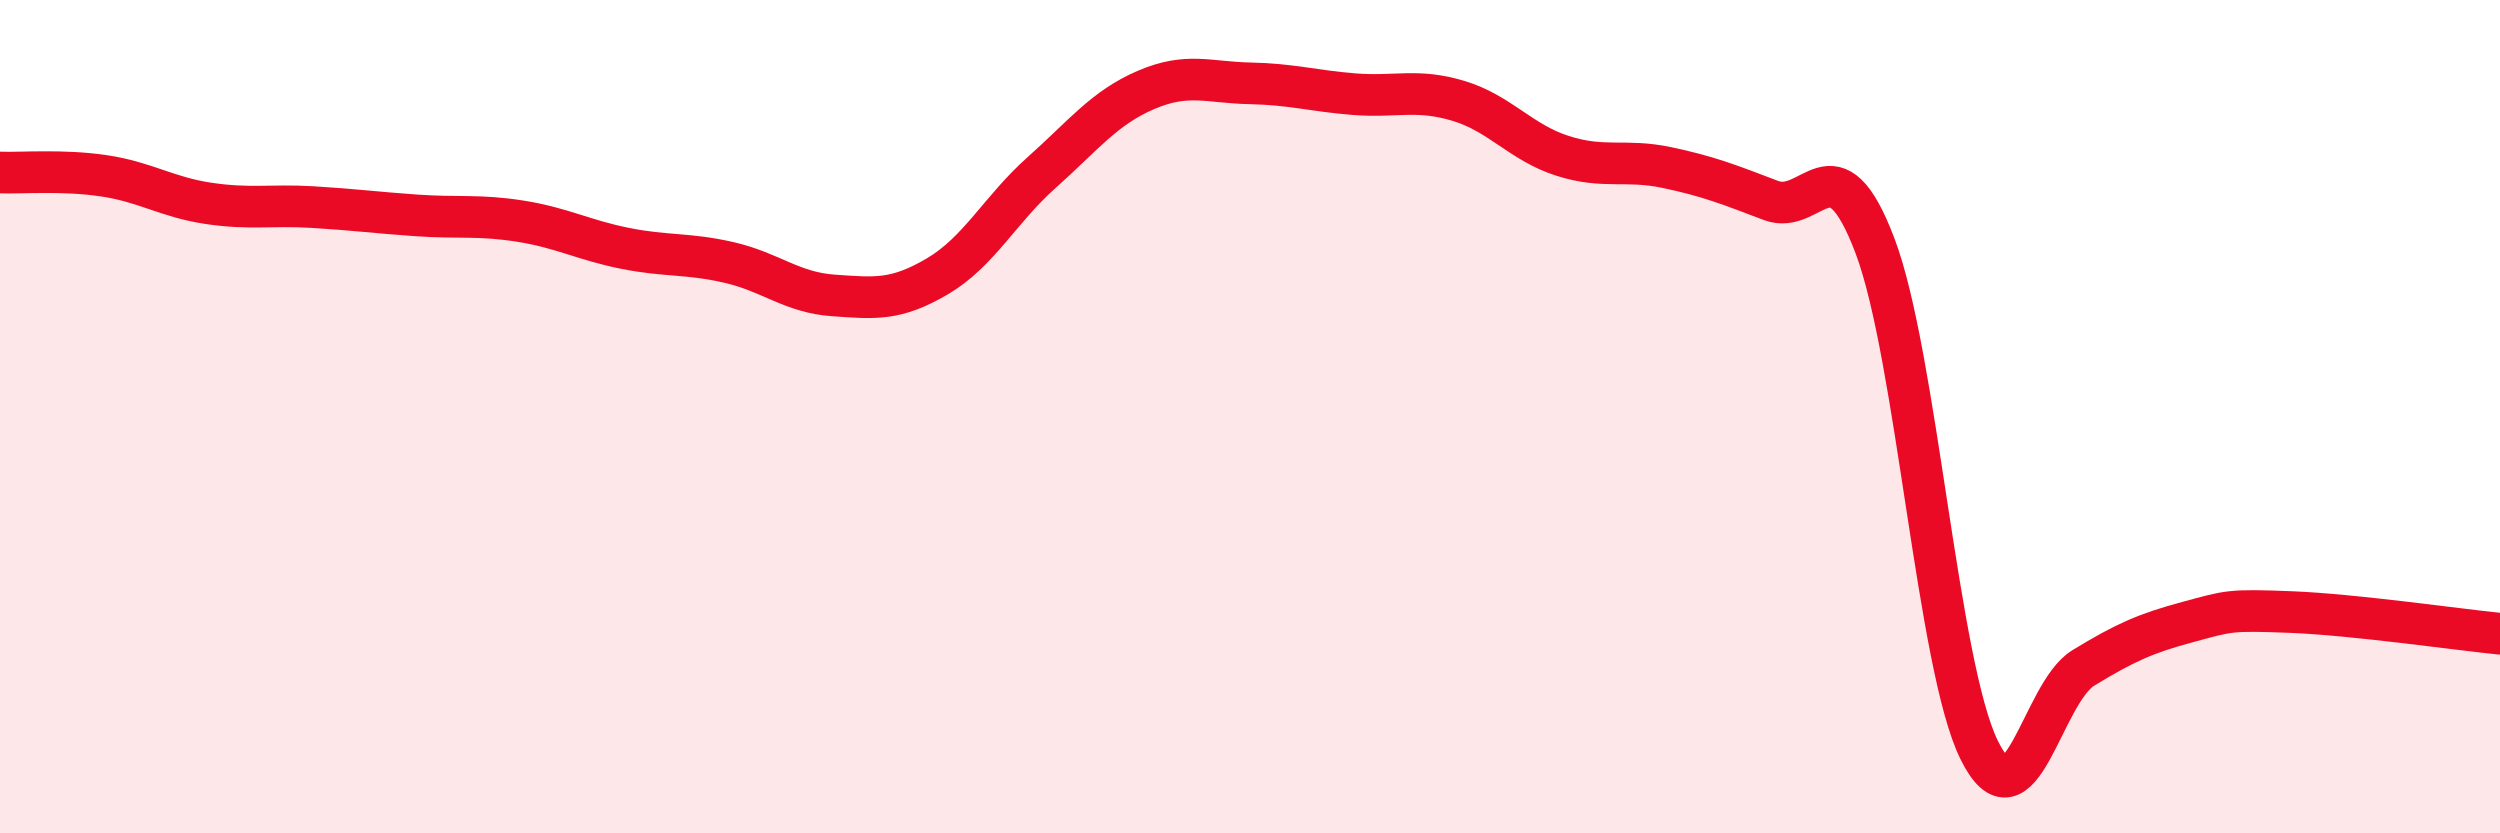
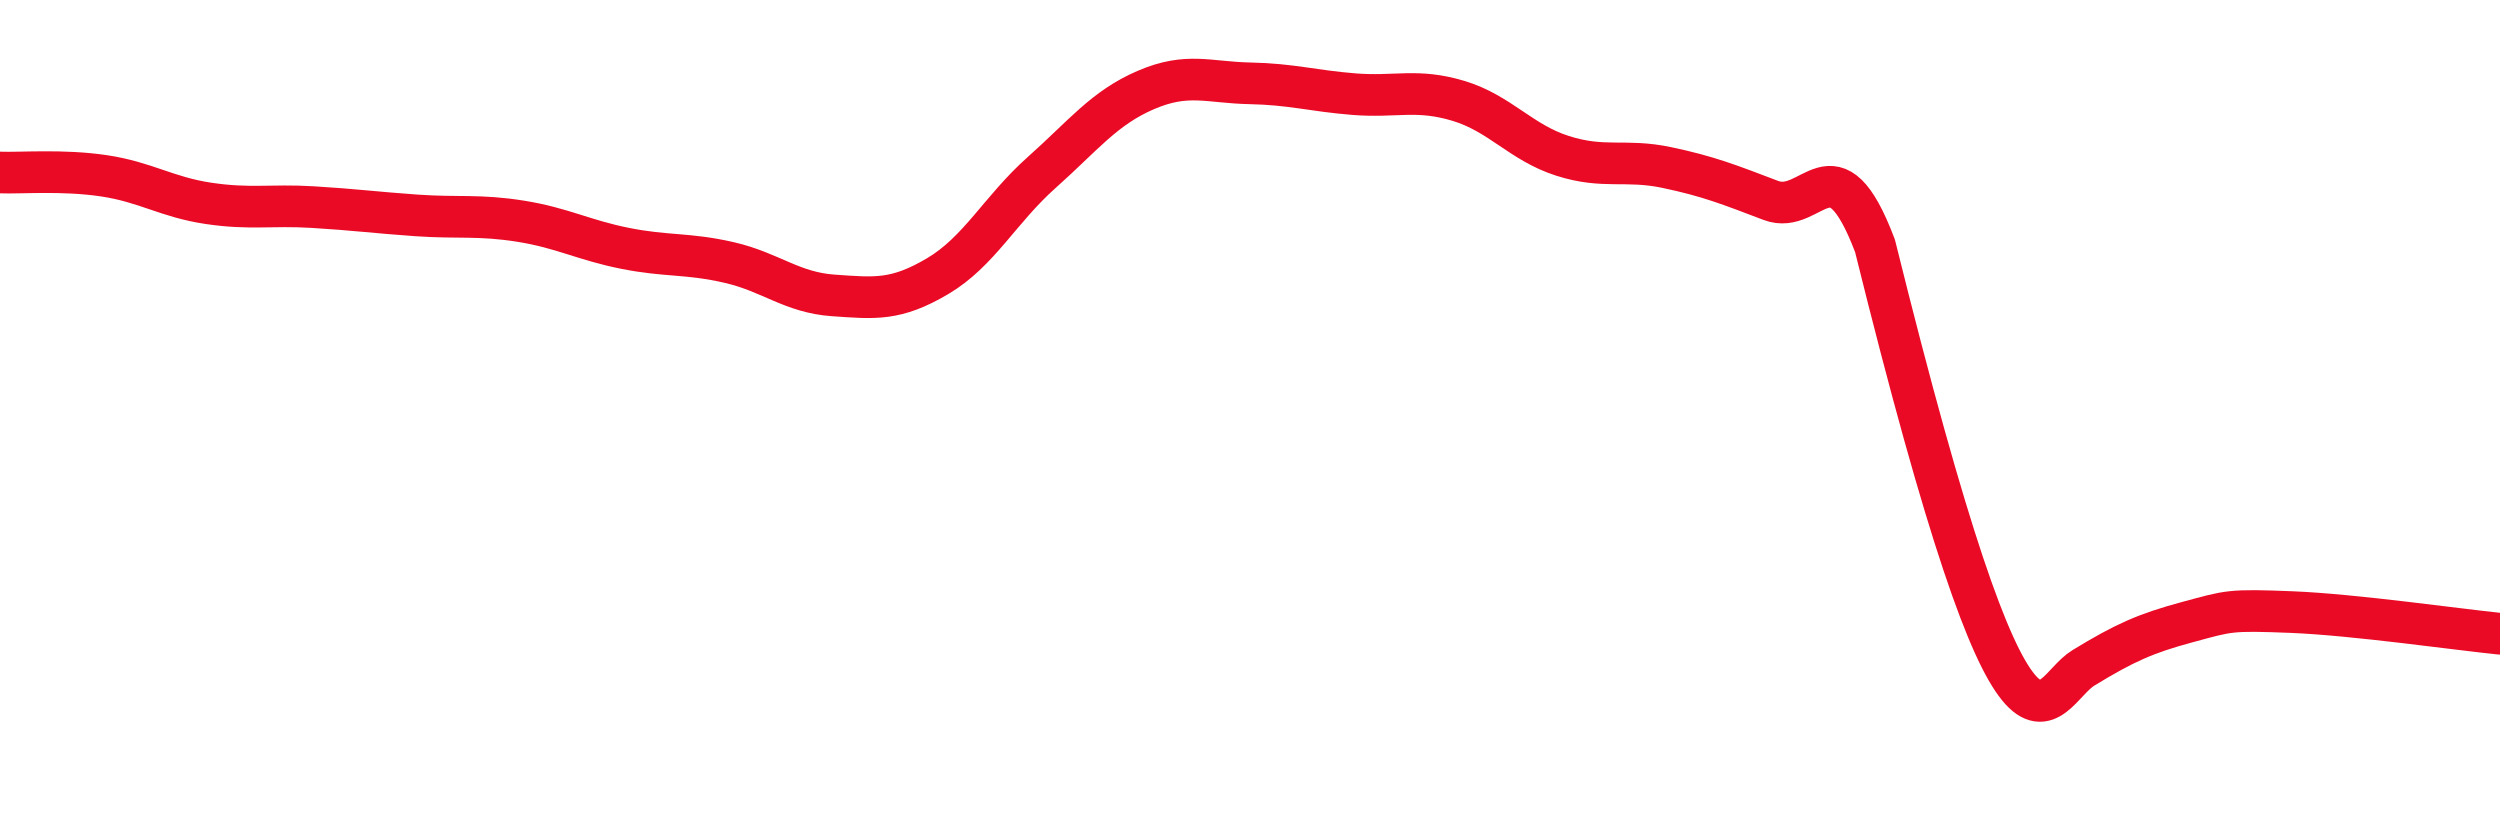
<svg xmlns="http://www.w3.org/2000/svg" width="60" height="20" viewBox="0 0 60 20">
-   <path d="M 0,4.14 C 0.5,4.16 1.5,4.07 2.5,4.22 C 3.5,4.37 4,4.73 5,4.88 C 6,5.03 6.5,4.91 7.5,4.97 C 8.5,5.03 9,5.1 10,5.17 C 11,5.24 11.5,5.15 12.5,5.31 C 13.5,5.47 14,5.76 15,5.96 C 16,6.16 16.5,6.07 17.5,6.3 C 18.5,6.53 19,7.02 20,7.09 C 21,7.16 21.5,7.22 22.5,6.63 C 23.5,6.04 24,5.03 25,4.14 C 26,3.25 26.5,2.59 27.5,2.16 C 28.5,1.73 29,1.98 30,2 C 31,2.02 31.5,2.18 32.5,2.26 C 33.5,2.34 34,2.12 35,2.42 C 36,2.72 36.5,3.42 37.5,3.74 C 38.5,4.06 39,3.81 40,4.02 C 41,4.23 41.5,4.43 42.5,4.81 C 43.5,5.19 44,3.26 45,5.9 C 46,8.54 46.5,15.97 47.5,18 C 48.5,20.03 49,16.64 50,16.03 C 51,15.42 51.5,15.2 52.5,14.93 C 53.5,14.66 53.5,14.63 55,14.69 C 56.5,14.75 59,15.11 60,15.21L60 20L0 20Z" fill="#EB0A25" opacity="0.1" stroke-linecap="round" stroke-linejoin="round" />
-   <path d="M 0,4.14 C 0.5,4.16 1.5,4.07 2.5,4.22 C 3.5,4.37 4,4.73 5,4.88 C 6,5.03 6.5,4.91 7.5,4.97 C 8.5,5.03 9,5.1 10,5.17 C 11,5.24 11.5,5.15 12.5,5.31 C 13.5,5.47 14,5.76 15,5.96 C 16,6.16 16.5,6.07 17.5,6.3 C 18.5,6.53 19,7.02 20,7.09 C 21,7.16 21.5,7.22 22.5,6.63 C 23.5,6.04 24,5.03 25,4.14 C 26,3.25 26.5,2.59 27.5,2.16 C 28.5,1.73 29,1.98 30,2 C 31,2.02 31.5,2.18 32.5,2.26 C 33.5,2.34 34,2.12 35,2.42 C 36,2.72 36.5,3.42 37.5,3.74 C 38.5,4.06 39,3.81 40,4.02 C 41,4.23 41.5,4.43 42.5,4.81 C 43.5,5.19 44,3.26 45,5.9 C 46,8.54 46.5,15.97 47.5,18 C 48.5,20.03 49,16.64 50,16.03 C 51,15.42 51.5,15.2 52.5,14.93 C 53.5,14.66 53.5,14.63 55,14.69 C 56.5,14.75 59,15.11 60,15.21" stroke="#EB0A25" stroke-width="1" fill="none" stroke-linecap="round" stroke-linejoin="round" />
+   <path d="M 0,4.14 C 0.5,4.16 1.5,4.07 2.5,4.22 C 3.5,4.37 4,4.73 5,4.88 C 6,5.03 6.5,4.91 7.5,4.97 C 8.5,5.03 9,5.1 10,5.17 C 11,5.24 11.5,5.15 12.5,5.31 C 13.5,5.47 14,5.76 15,5.96 C 16,6.16 16.5,6.07 17.5,6.3 C 18.5,6.53 19,7.02 20,7.09 C 21,7.16 21.5,7.22 22.5,6.63 C 23.5,6.04 24,5.03 25,4.14 C 26,3.25 26.5,2.59 27.5,2.16 C 28.5,1.73 29,1.98 30,2 C 31,2.02 31.5,2.18 32.5,2.26 C 33.5,2.34 34,2.12 35,2.42 C 36,2.72 36.5,3.42 37.5,3.74 C 38.5,4.06 39,3.81 40,4.02 C 41,4.23 41.5,4.43 42.5,4.81 C 43.5,5.19 44,3.26 45,5.9 C 48.5,20.03 49,16.64 50,16.03 C 51,15.42 51.5,15.2 52.5,14.93 C 53.5,14.66 53.5,14.63 55,14.69 C 56.5,14.75 59,15.11 60,15.21" stroke="#EB0A25" stroke-width="1" fill="none" stroke-linecap="round" stroke-linejoin="round" />
</svg>